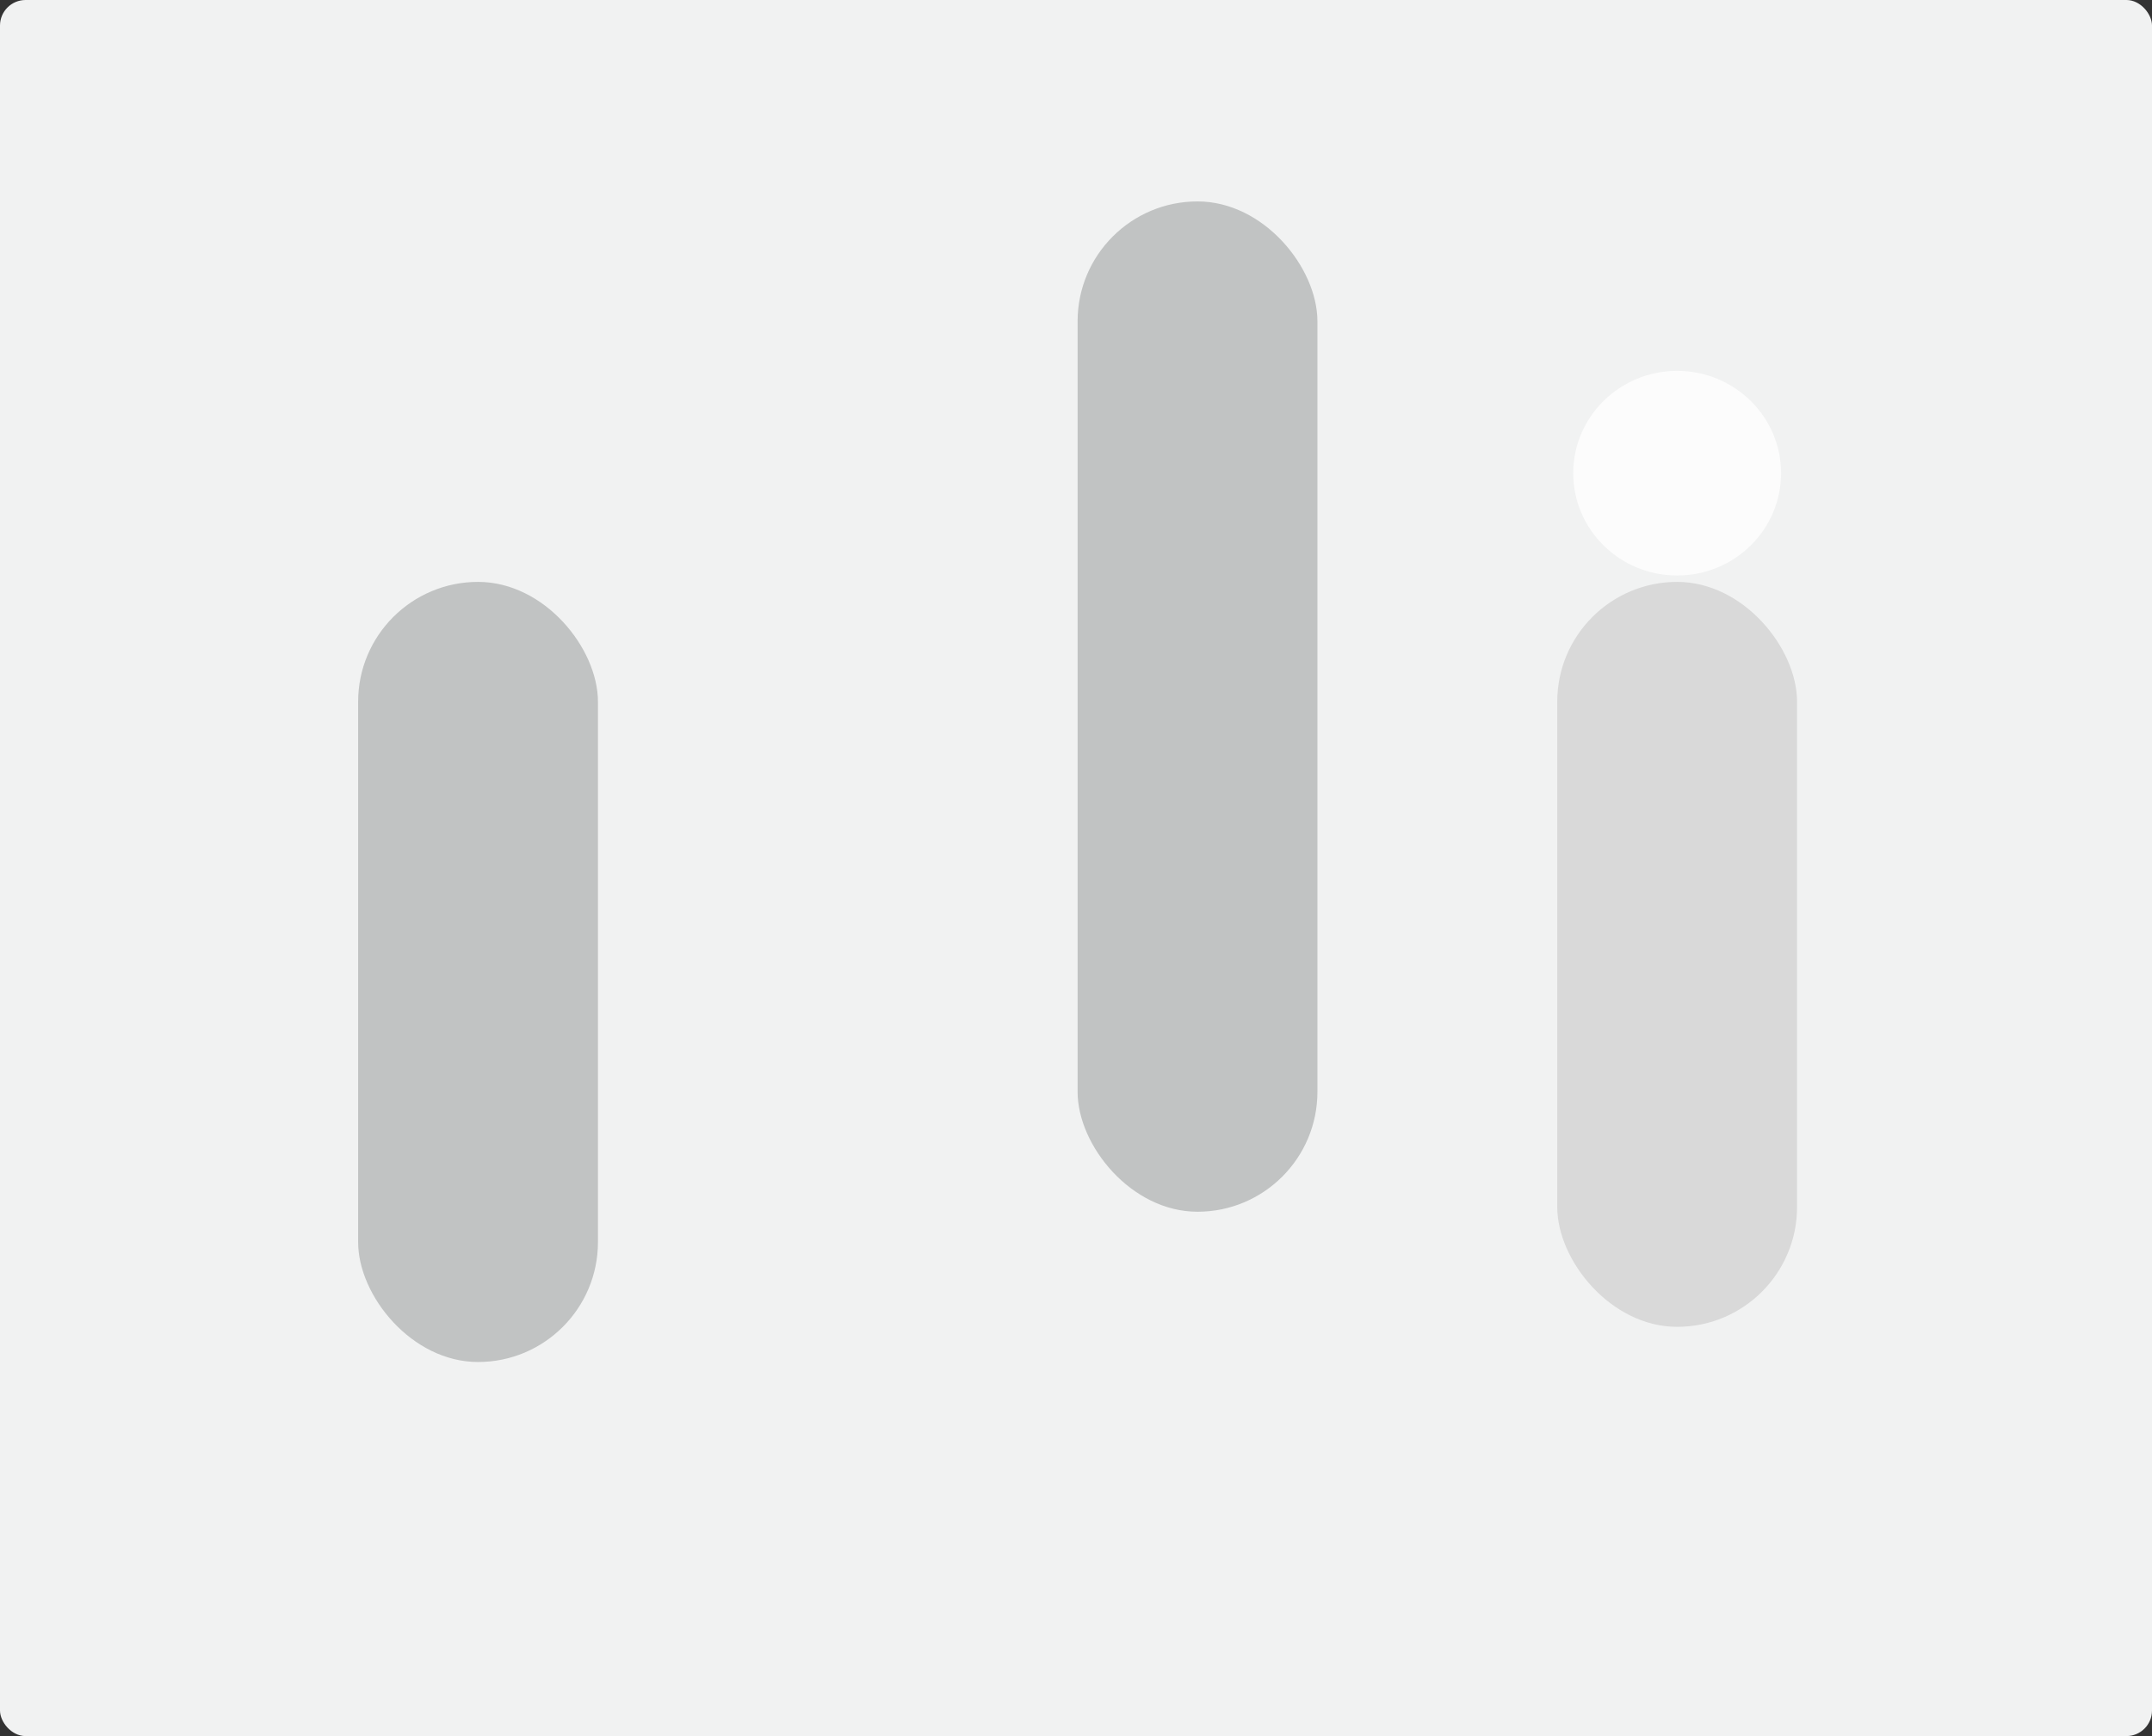
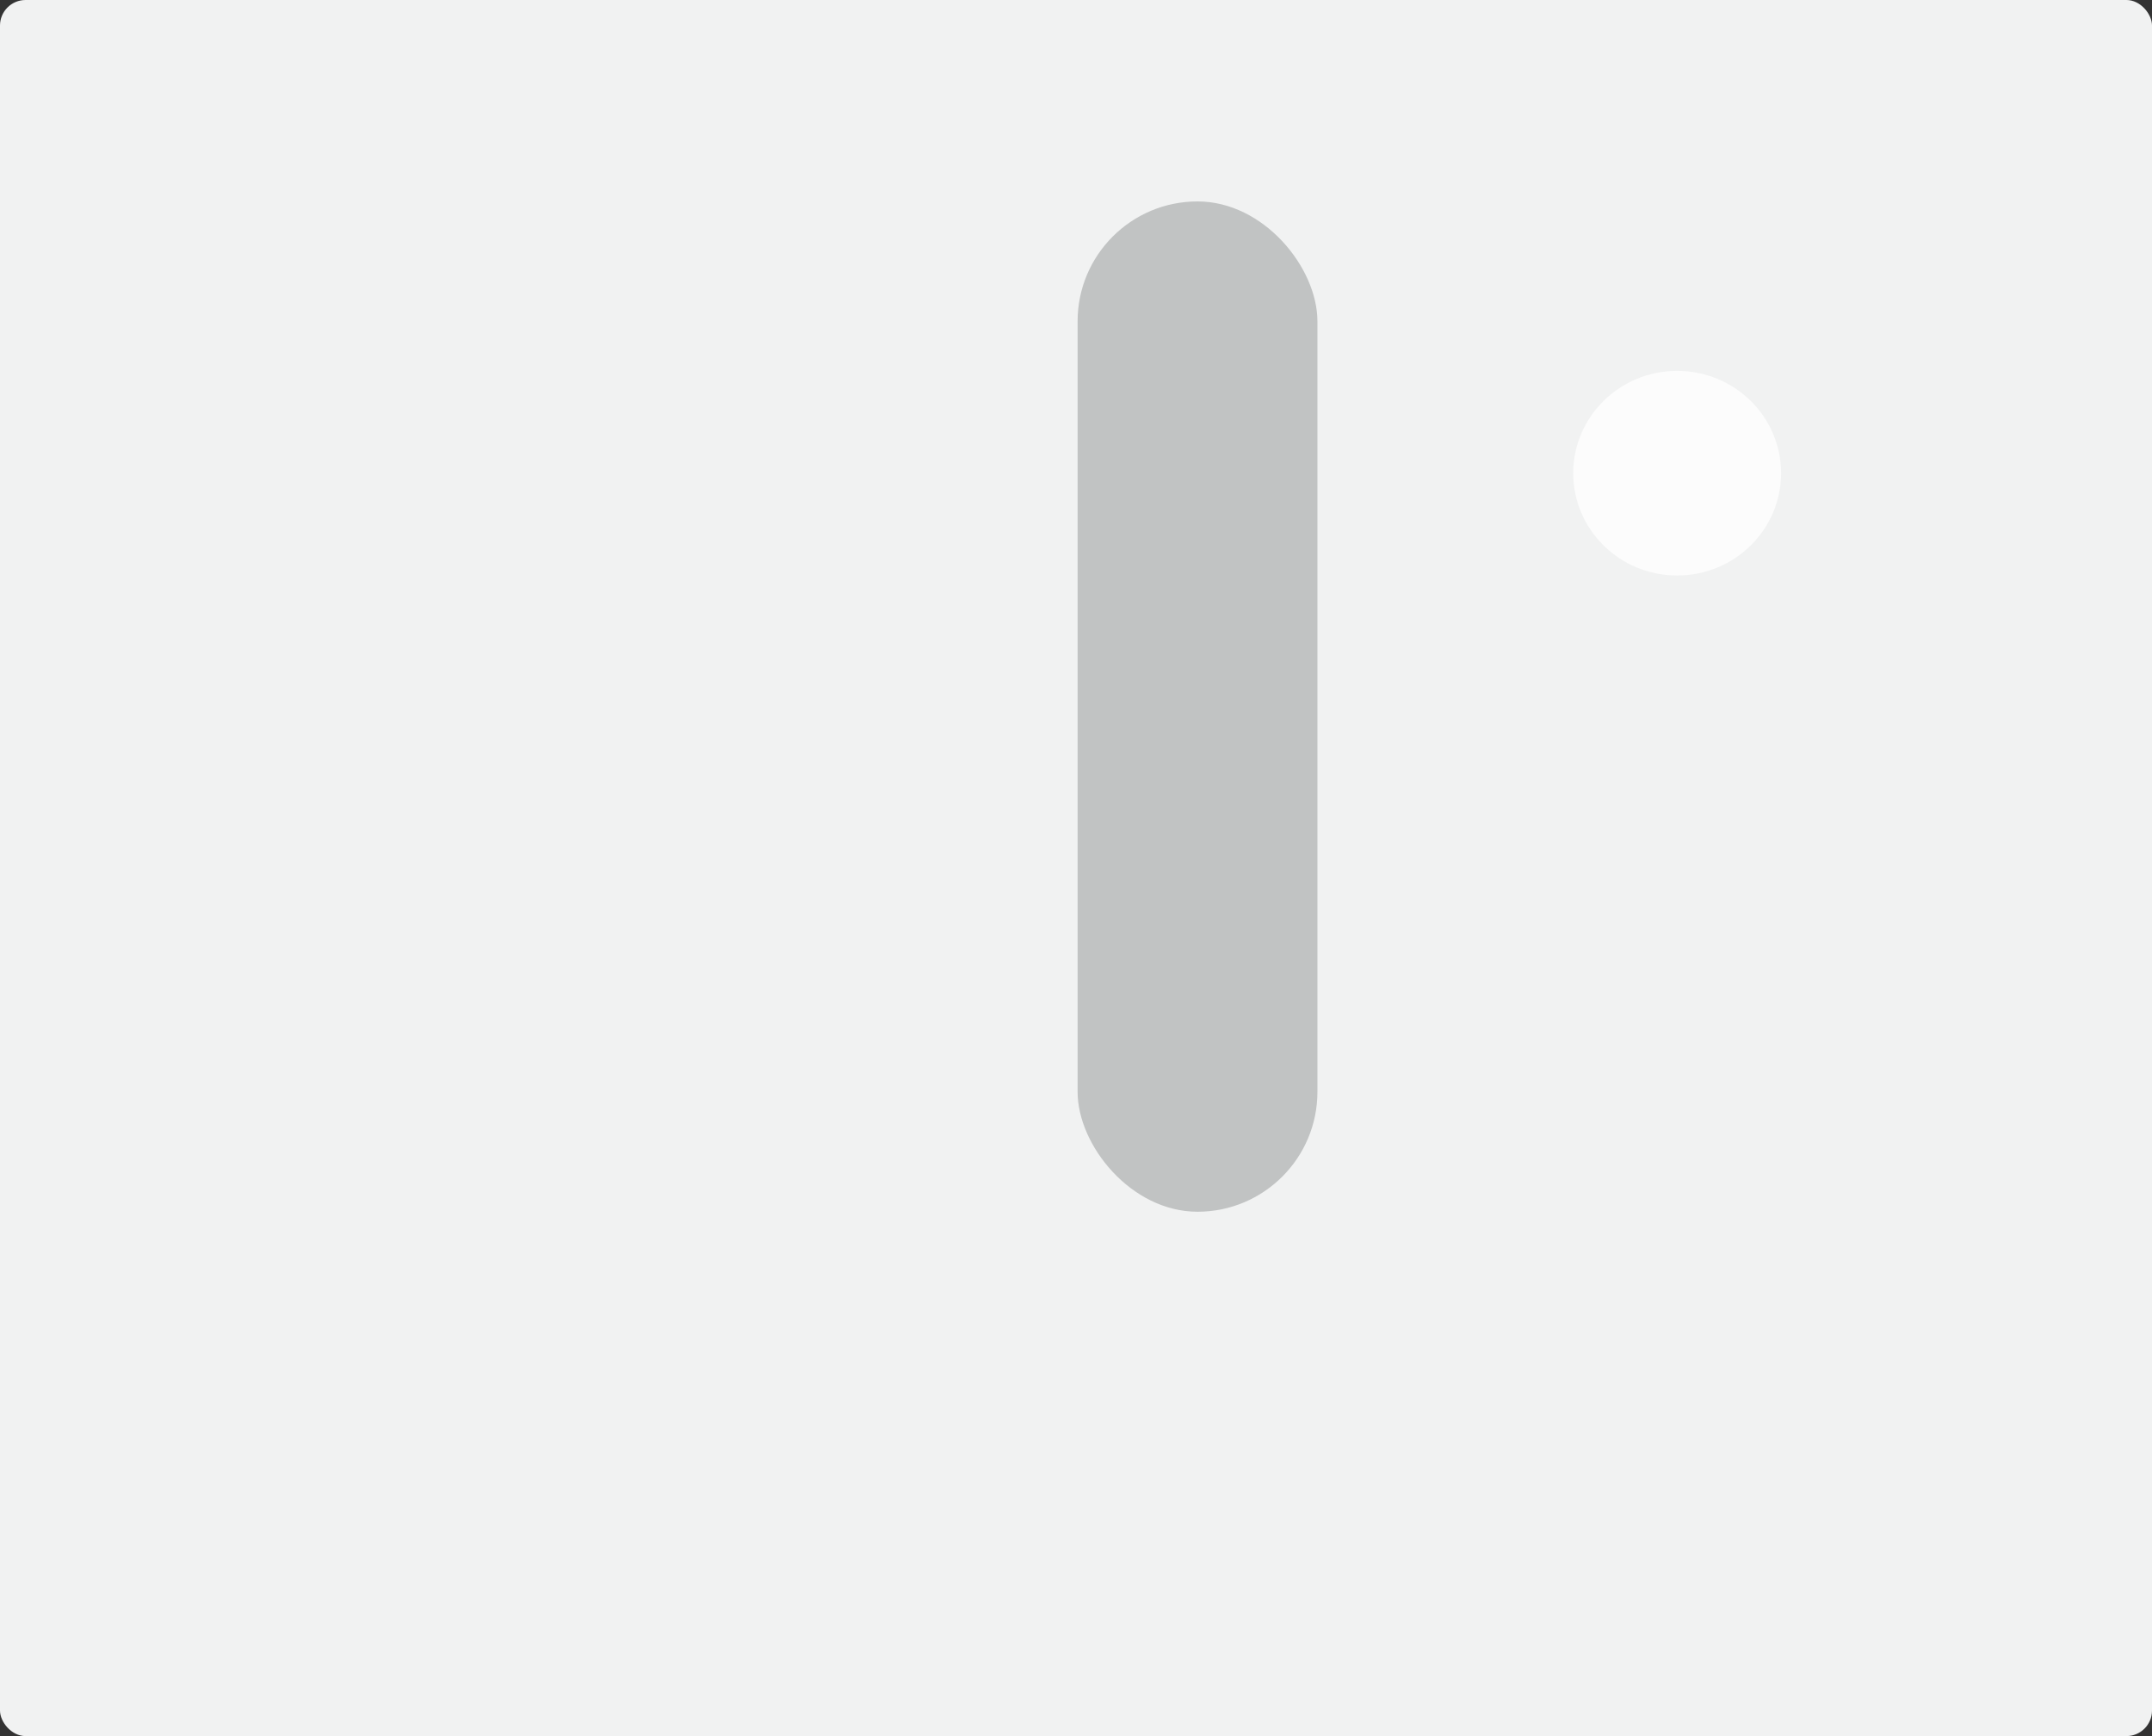
<svg xmlns="http://www.w3.org/2000/svg" fill="none" height="543" viewBox="0 0 673 543" width="673">
  <rect x="0" y="0" width="673" height="543" fill="#333333" stroke="none" />
  <rect fill="#F1F2F2" height="543" rx="8" width="673" />
  <ellipse cx="524.5" cy="148" fill="#FCFCFC" rx="32.5" ry="32" />
-   <rect fill="#C1C3C3" height="244" rx="37.5" width="75" x="112" y="182" />
-   <rect fill="#D9D9D9" height="233" rx="37.5" width="75" x="487" y="182" />
  <rect fill="#C1C3C3" height="316" rx="37.5" width="75" x="337" y="63" />
</svg>